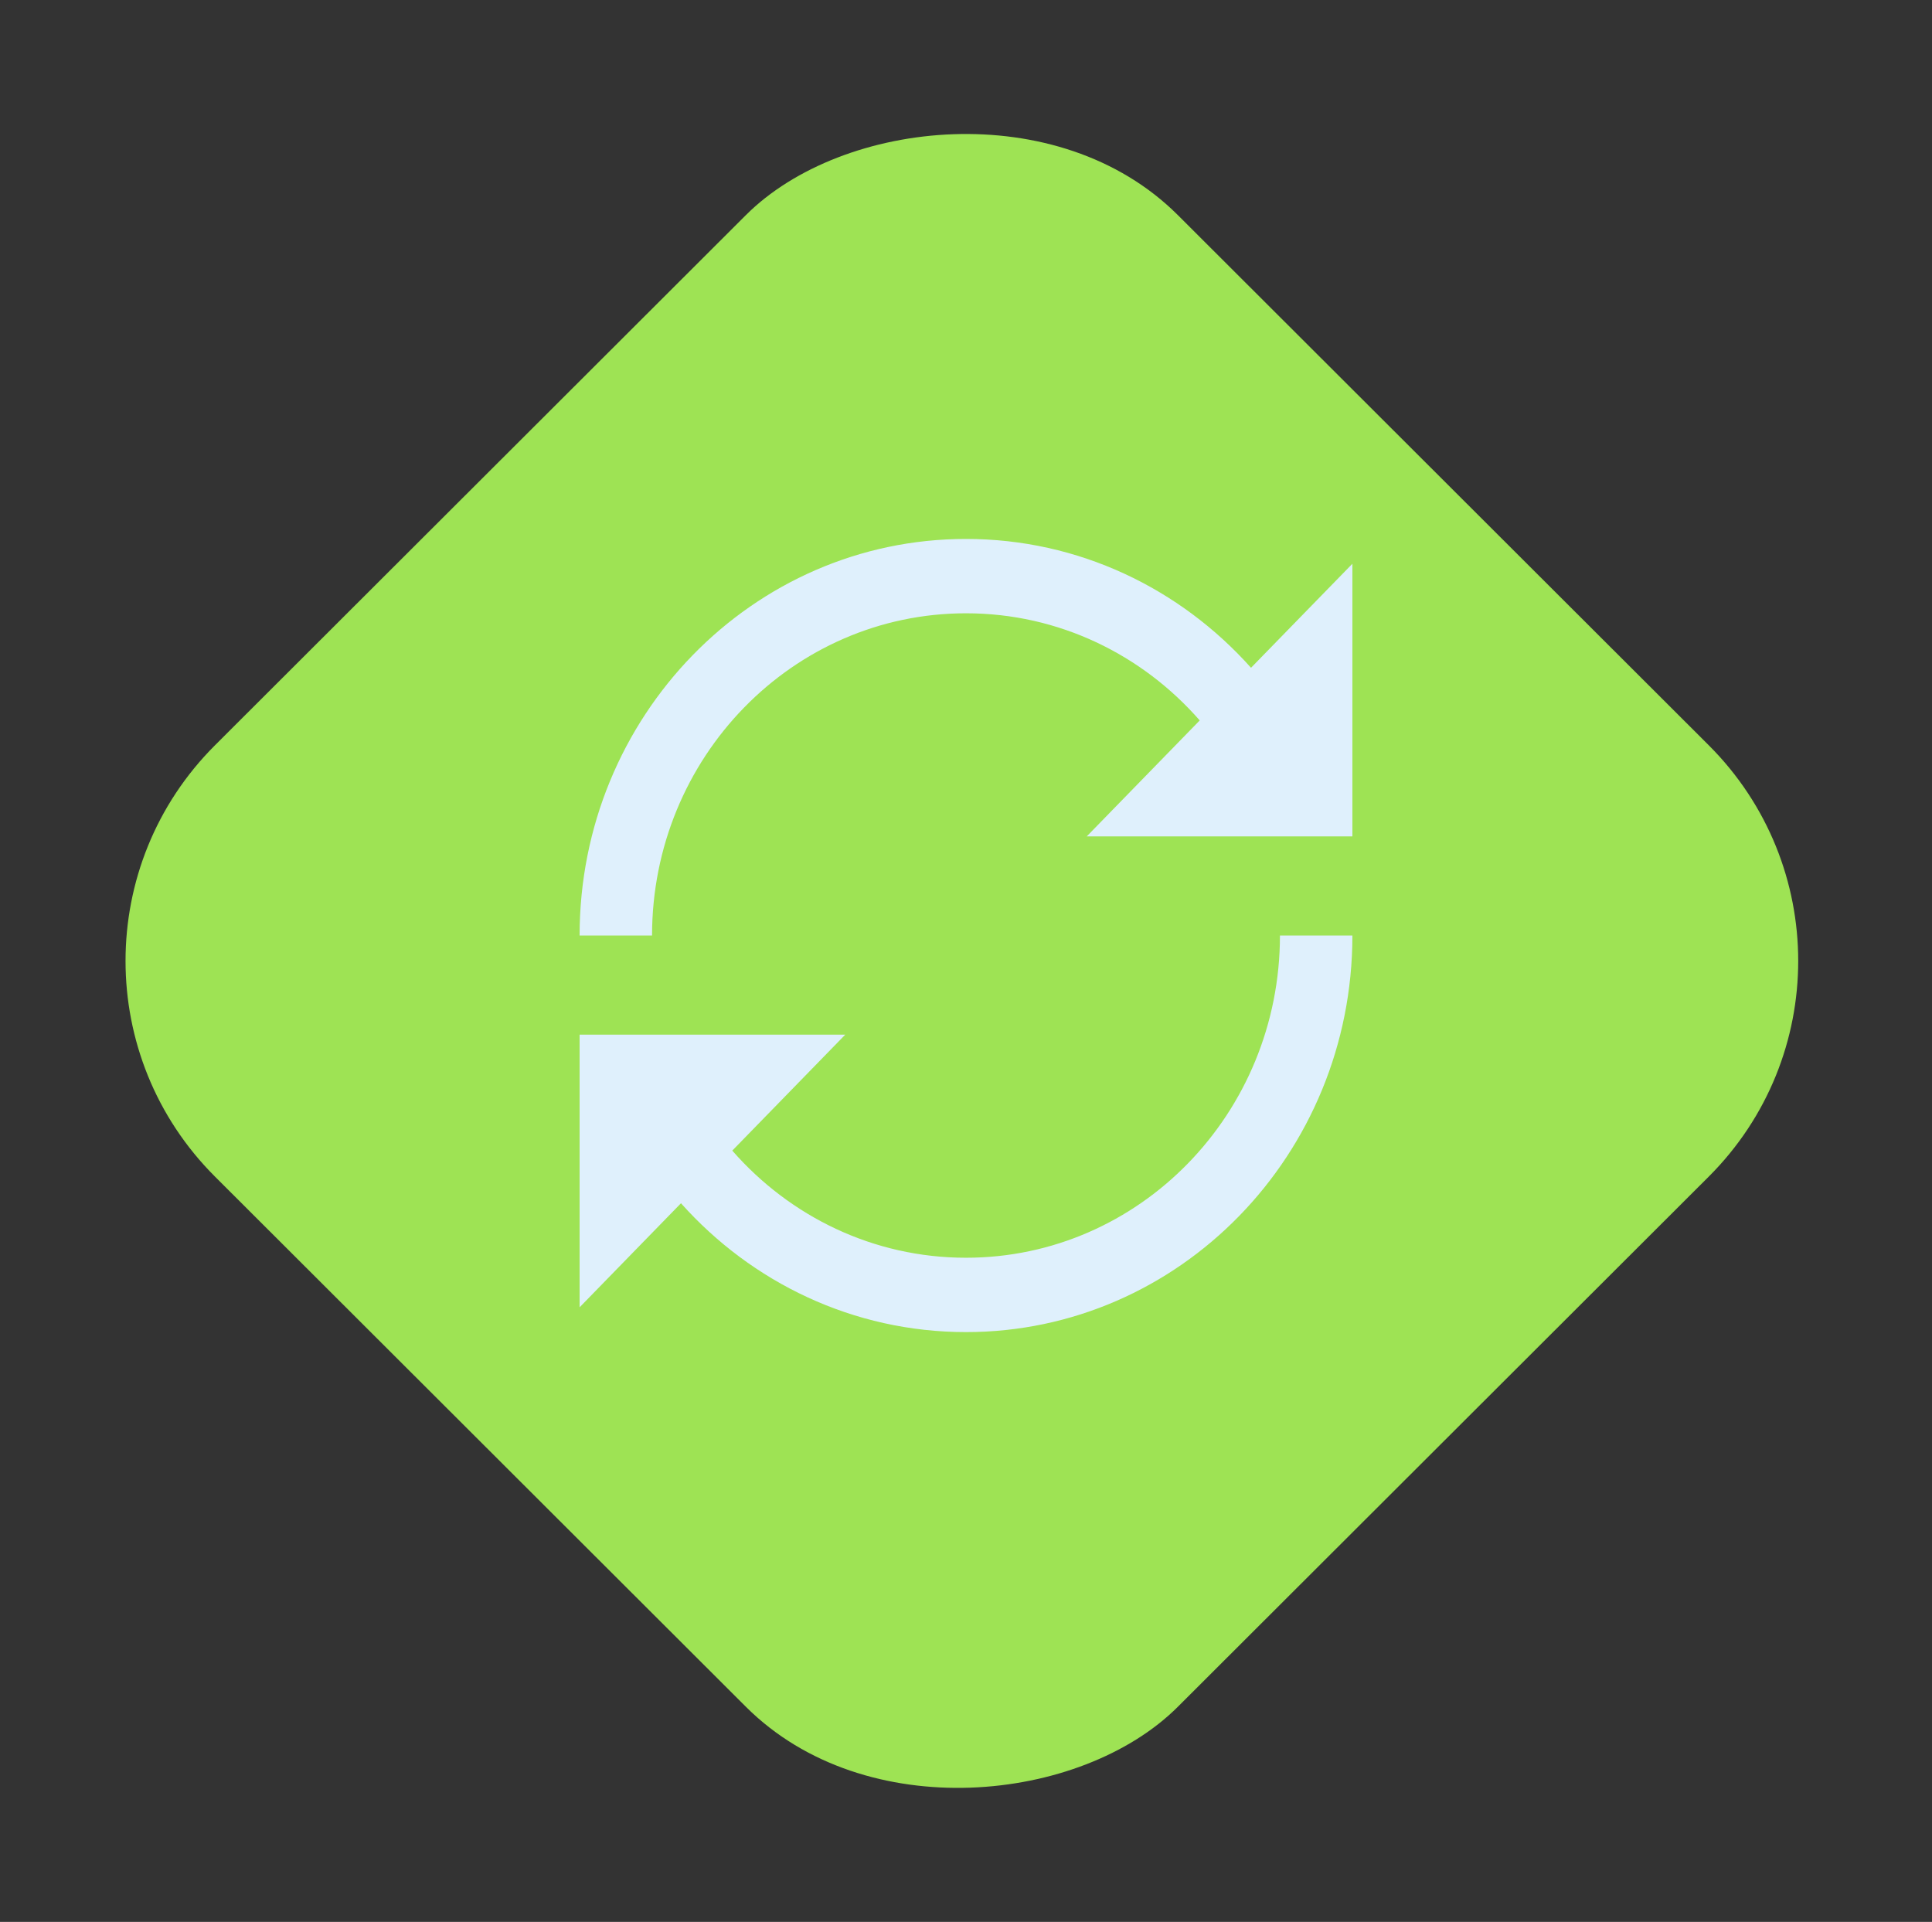
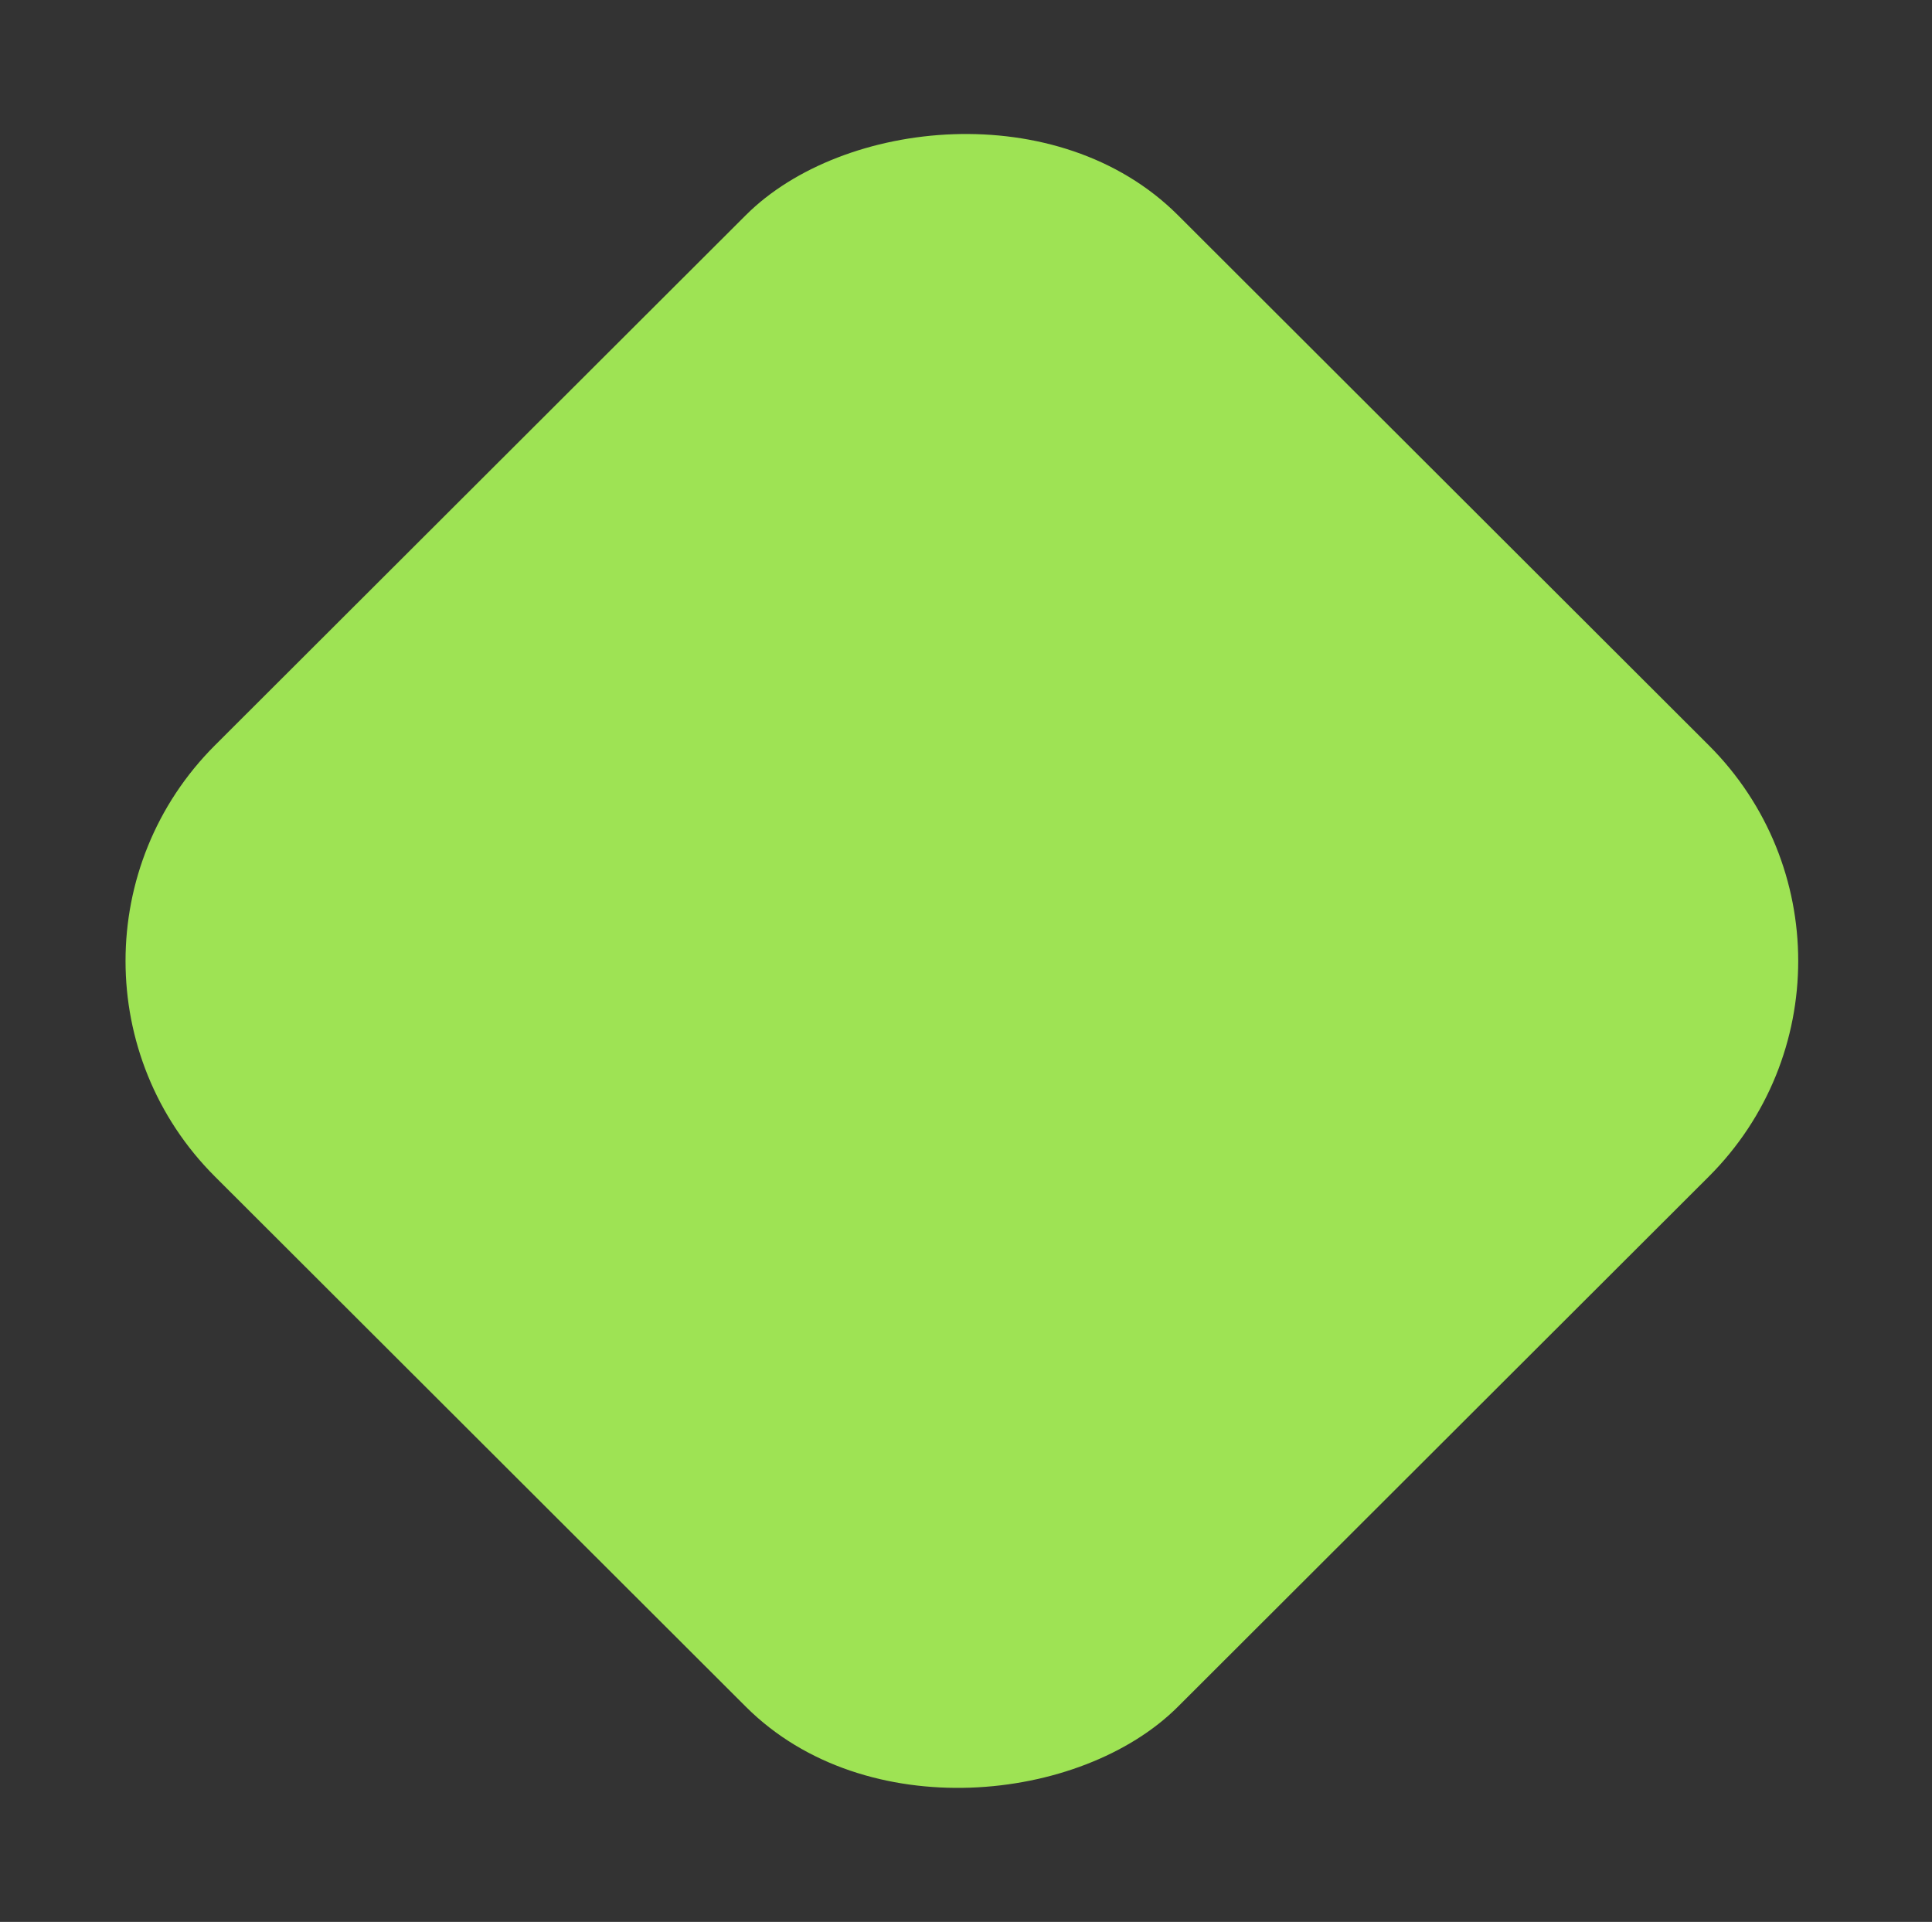
<svg xmlns="http://www.w3.org/2000/svg" width="190" height="189" viewBox="0 0 190 189" fill="none">
  <rect x="0" y="0" width="190" height="189" fill="#333333" stroke="none" />
  <rect width="133.744" height="133.744" rx="30" transform="matrix(-0.708 -0.707 -0.708 0.707 189.285 94.5)" fill="#9EE354" />
  <g clip-path="url(#clip0_457_2921)">
-     <path d="M123.03 65.67C116.08 57.885 106.096 53 95 53C74.014 53 57 70.462 57 92H64.125C64.125 74.499 77.948 60.312 95 60.312C104.13 60.312 112.333 64.383 117.985 70.847L106.875 82.25H133V55.438L123.03 65.67Z" fill="#DFF0FC" />
-     <path d="M125.875 92C125.875 109.501 112.052 123.688 95 123.688C85.871 123.688 77.667 119.617 72.015 113.153L83.125 101.75H57V128.562L66.97 118.33C73.919 126.115 83.904 131 95 131C115.986 131 133 113.538 133 92H125.875Z" fill="#DFF0FC" />
-   </g>
+     </g>
  <defs>
    <clipPath id="clip0_457_2921">
-       <rect width="76" height="78" fill="white" transform="translate(57 53)" />
-     </clipPath>
+       </clipPath>
  </defs>
</svg>